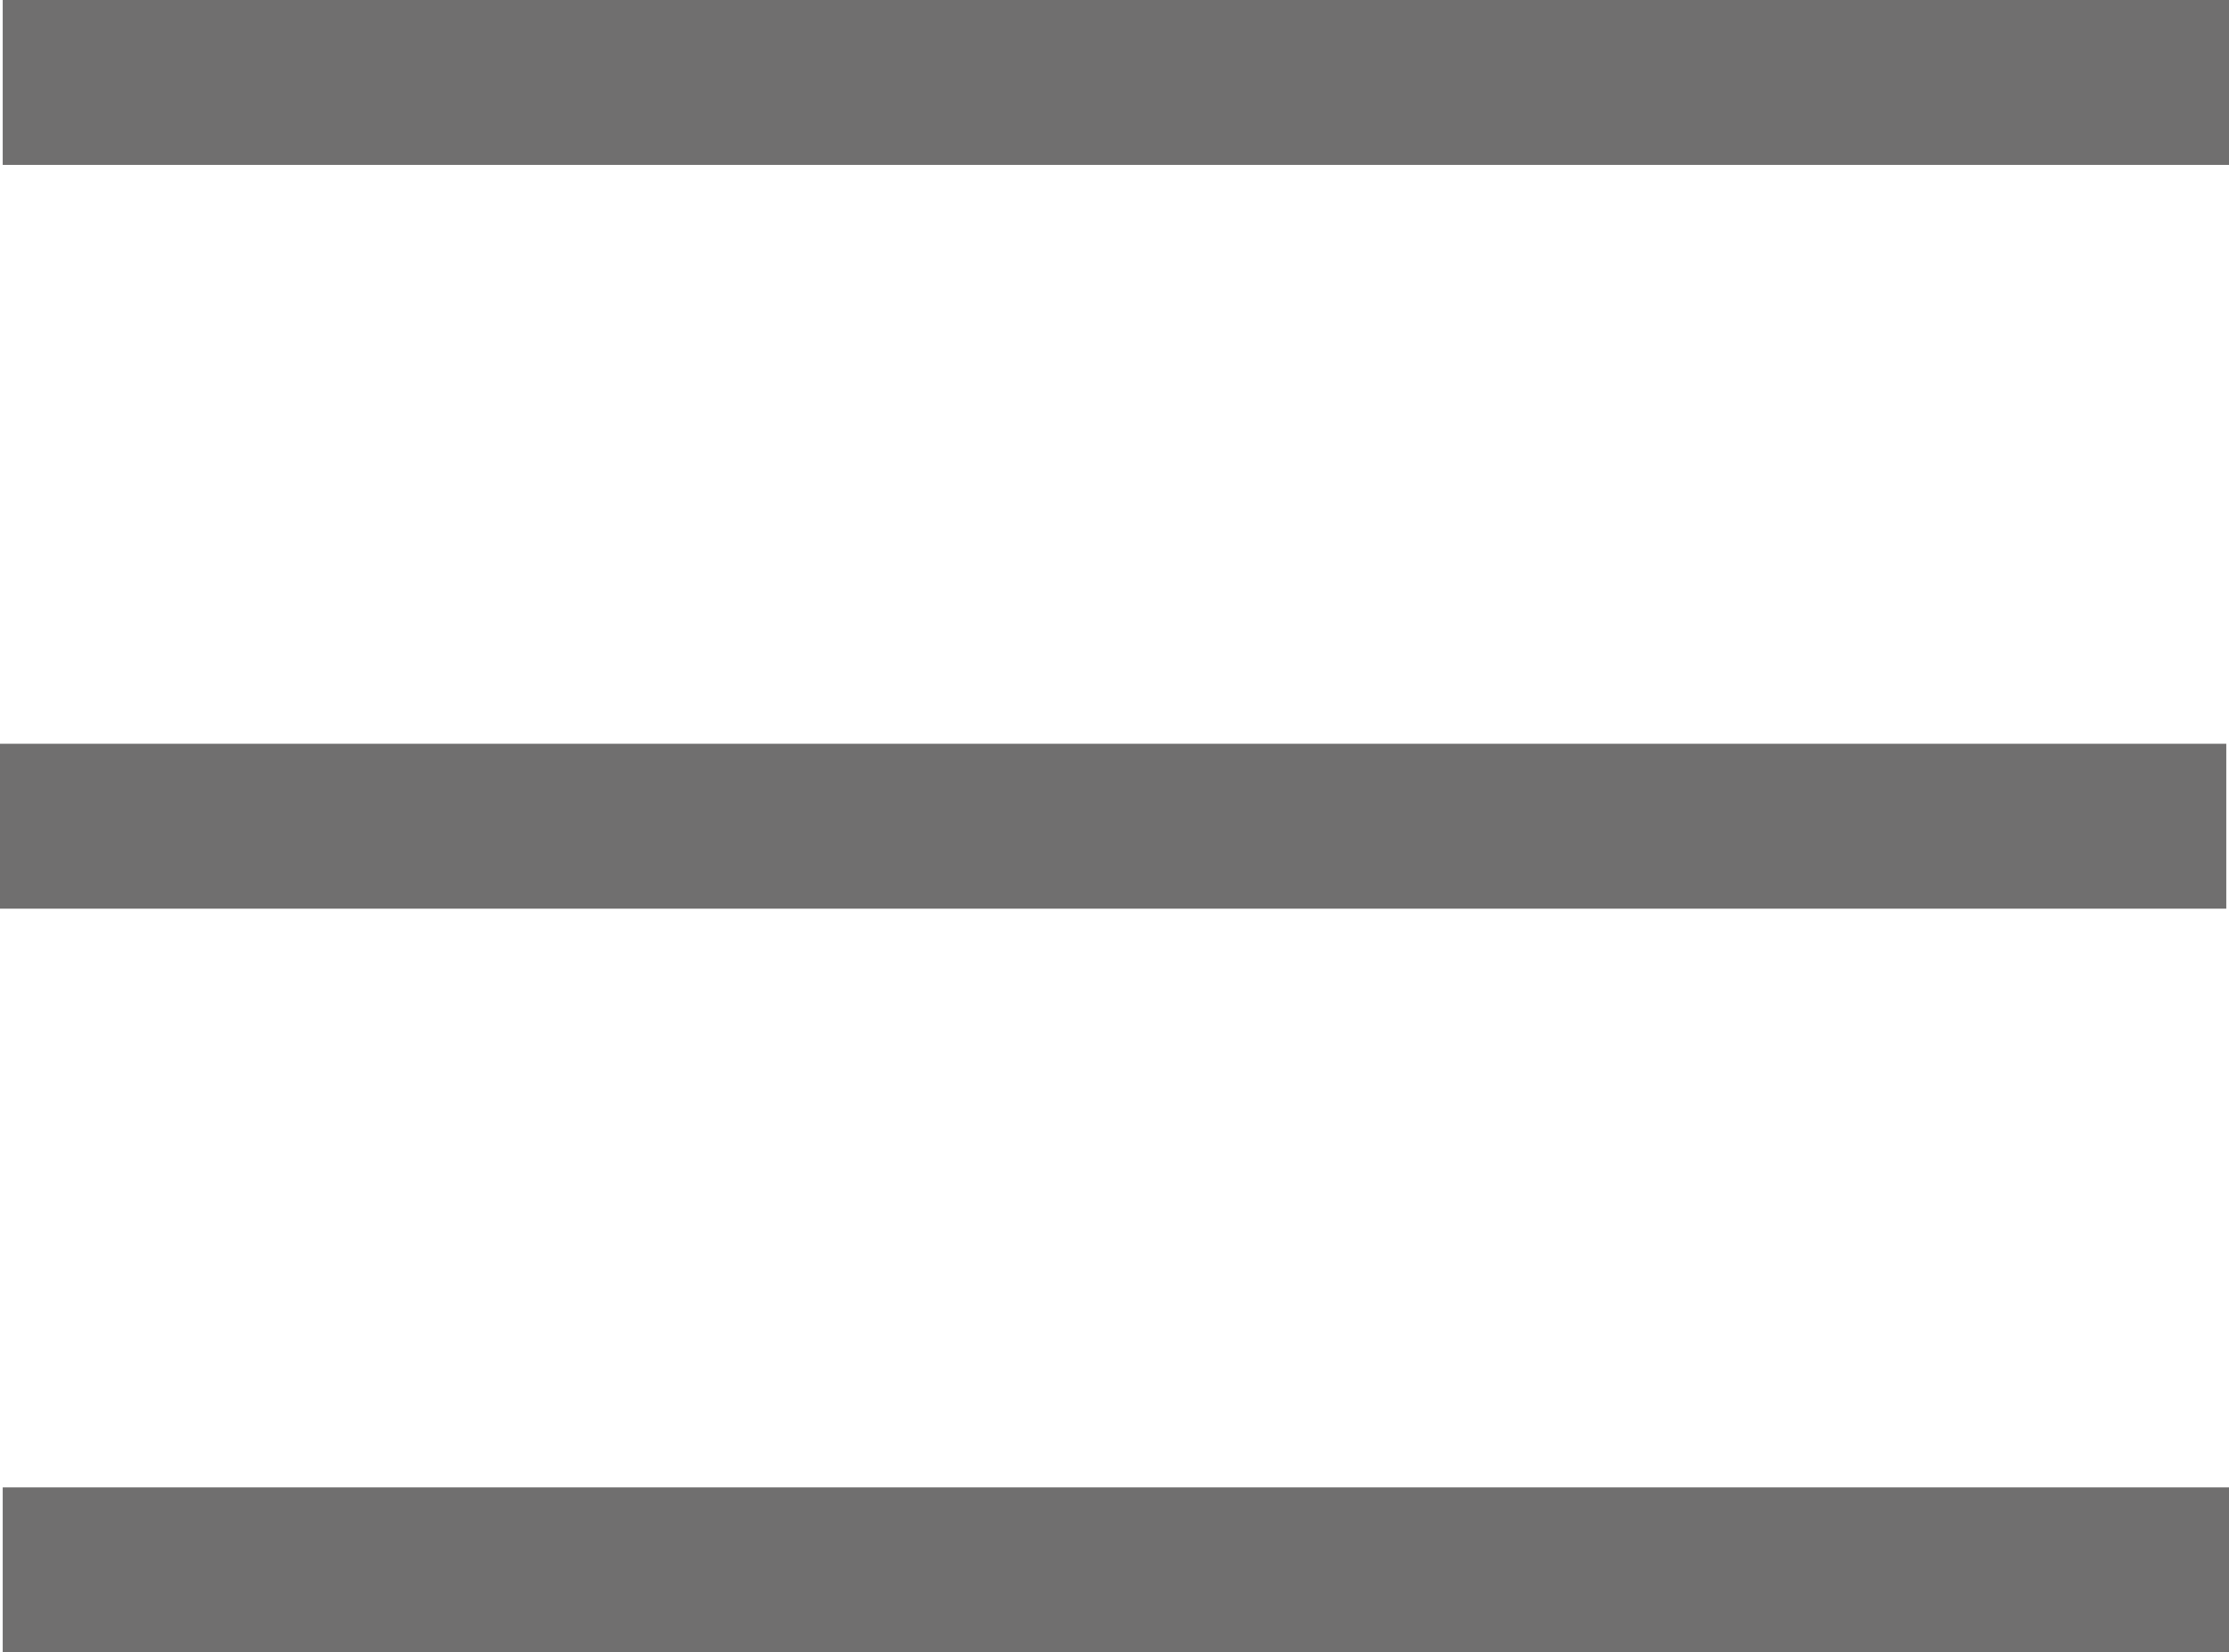
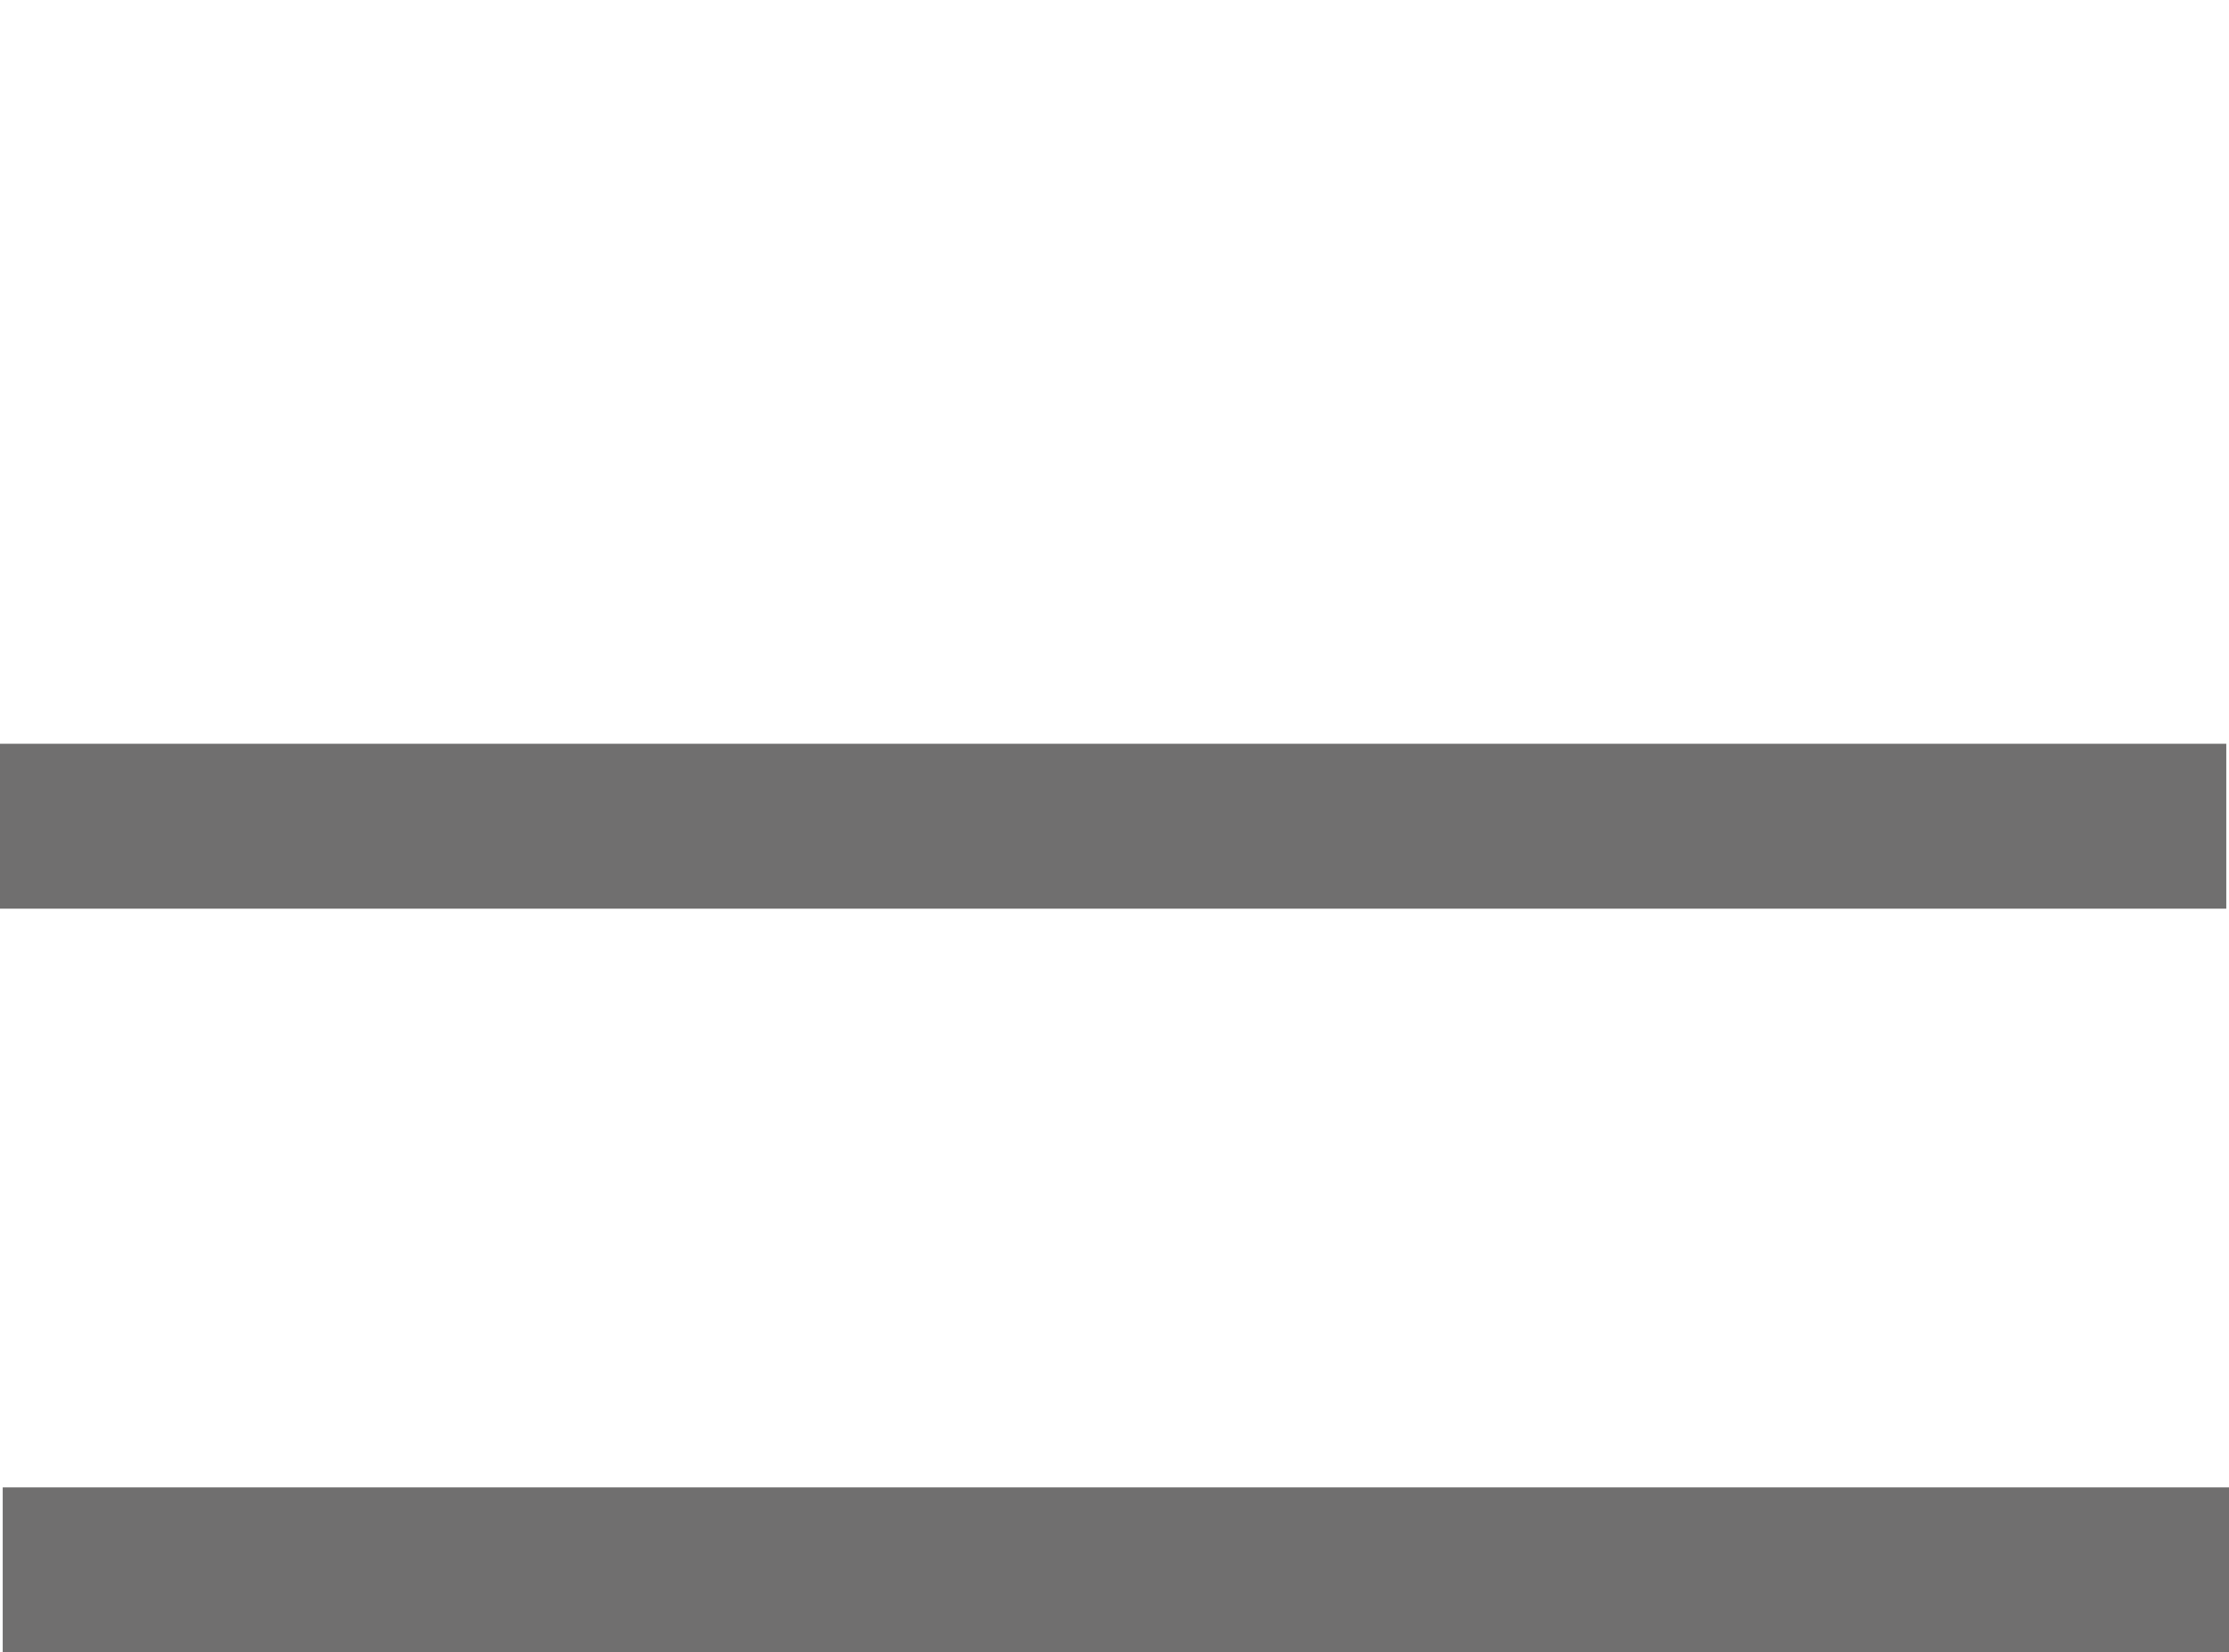
<svg xmlns="http://www.w3.org/2000/svg" width="27.033" height="20.04" viewBox="0 0 27.033 20.04">
  <g transform="translate(0 -38)">
-     <path d="M27,1H0V-1H27Z" transform="translate(0.033 39)" fill="#706f6f" />
    <path d="M27,1H0V-1H27Z" transform="translate(0 48.021)" fill="#706f6f" />
    <path d="M27,1H0V-1H27Z" transform="translate(0.033 57.04)" fill="#706f6f" />
  </g>
</svg>